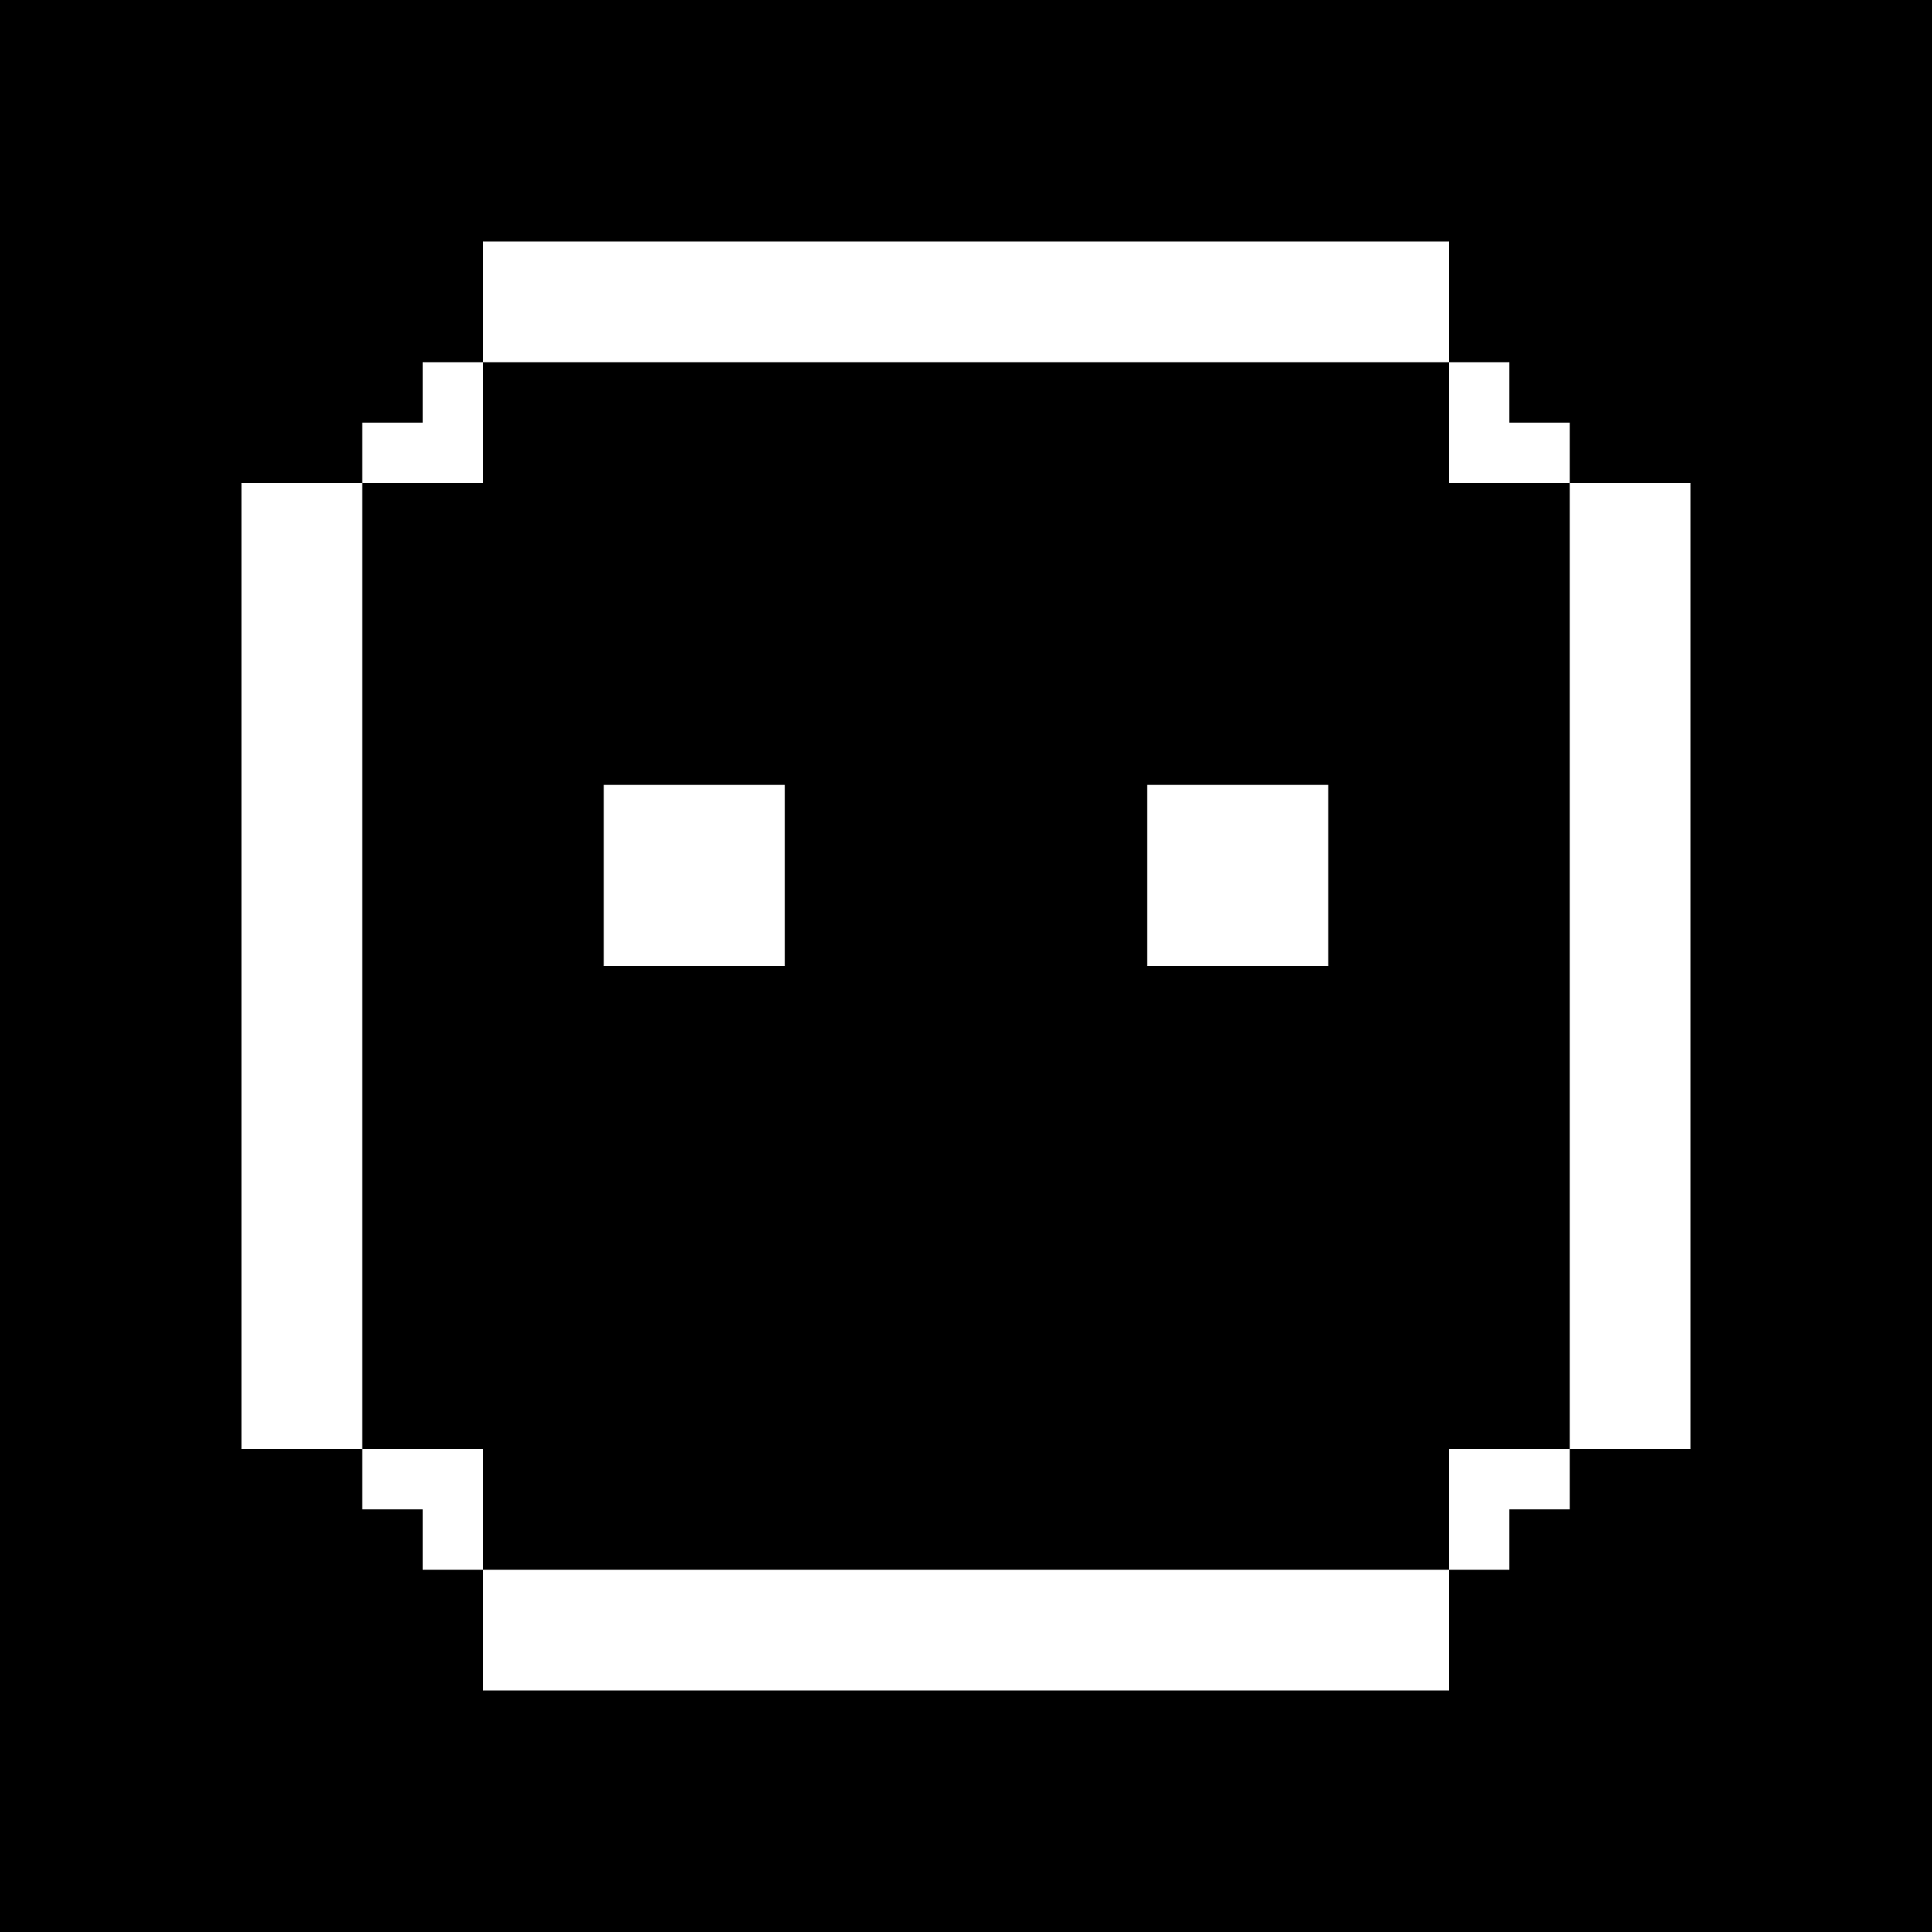
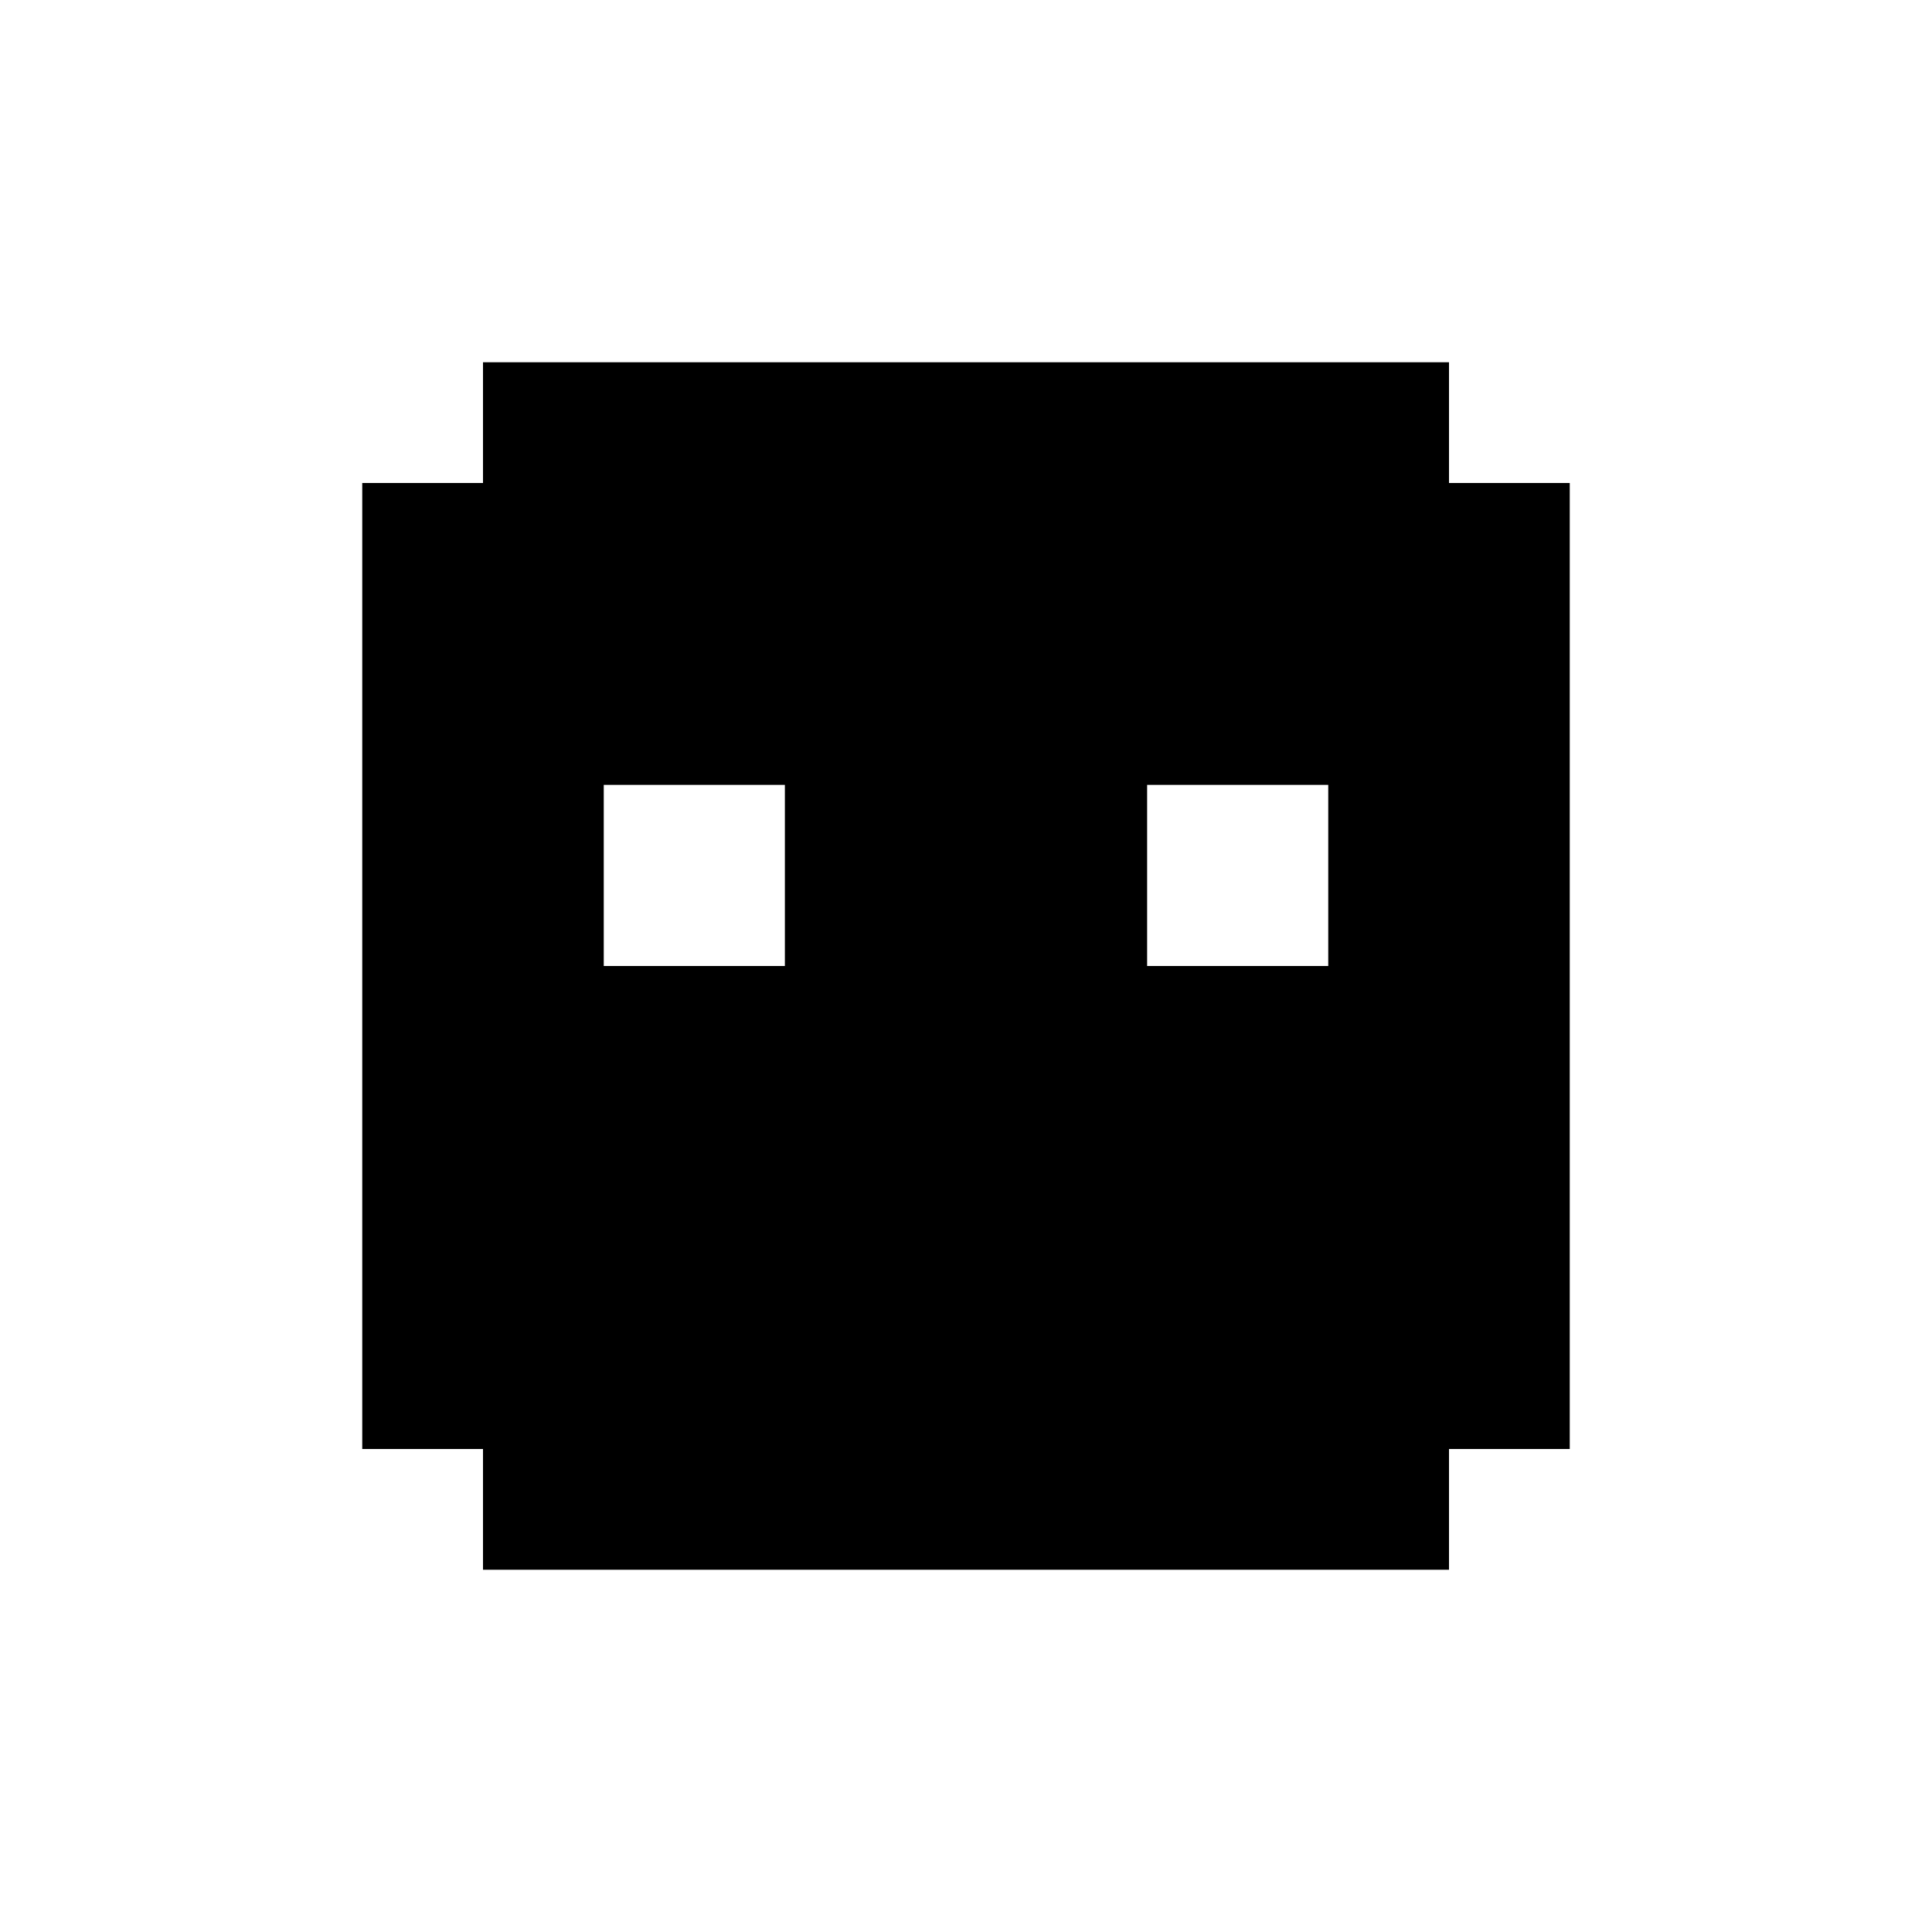
<svg xmlns="http://www.w3.org/2000/svg" version="1.0" width="288pt" height="288pt" viewBox="0 0 288 288" preserveAspectRatio="xMidYMid meet">
  <g transform="translate(0,288) scale(0.1,-0.1)" fill="#000000" stroke="none">
-     <path d="M0 1440 l0 -1440 1440 0 1440 0 0 1440 0 1440 -1440 0 -1440 0 0 -1440z m2160 990 l0 -90 45 0 45 0 0 -45 0 -45 45 0 45 0 0 -45 0 -45 90 0 90 0 0 -720 0 -720 -90 0 -90 0 0 -45 0 -45 -45 0 -45 0 0 -45 0 -45 -45 0 -45 0 0 -90 0 -90 -720 0 -720 0 0 90 0 90 -45 0 -45 0 0 45 0 45 -45 0 -45 0 0 45 0 45 -90 0 -90 0 0 720 0 720 90 0 90 0 0 45 0 45 45 0 45 0 0 45 0 45 45 0 45 0 0 90 0 90 720 0 720 0 0 -90z" />
    <path d="M720 2250 l0 -90 -90 0 -90 0 0 -720 0 -720 90 0 90 0 0 -90 0 -90 720 0 720 0 0 90 0 90 90 0 90 0 0 720 0 720 -90 0 -90 0 0 90 0 90 -720 0 -720 0 0 -90z m450 -675 l0 -135 -135 0 -135 0 0 135 0 135 135 0 135 0 0 -135z m810 0 l0 -135 -135 0 -135 0 0 135 0 135 135 0 135 0 0 -135z" />
  </g>
</svg>